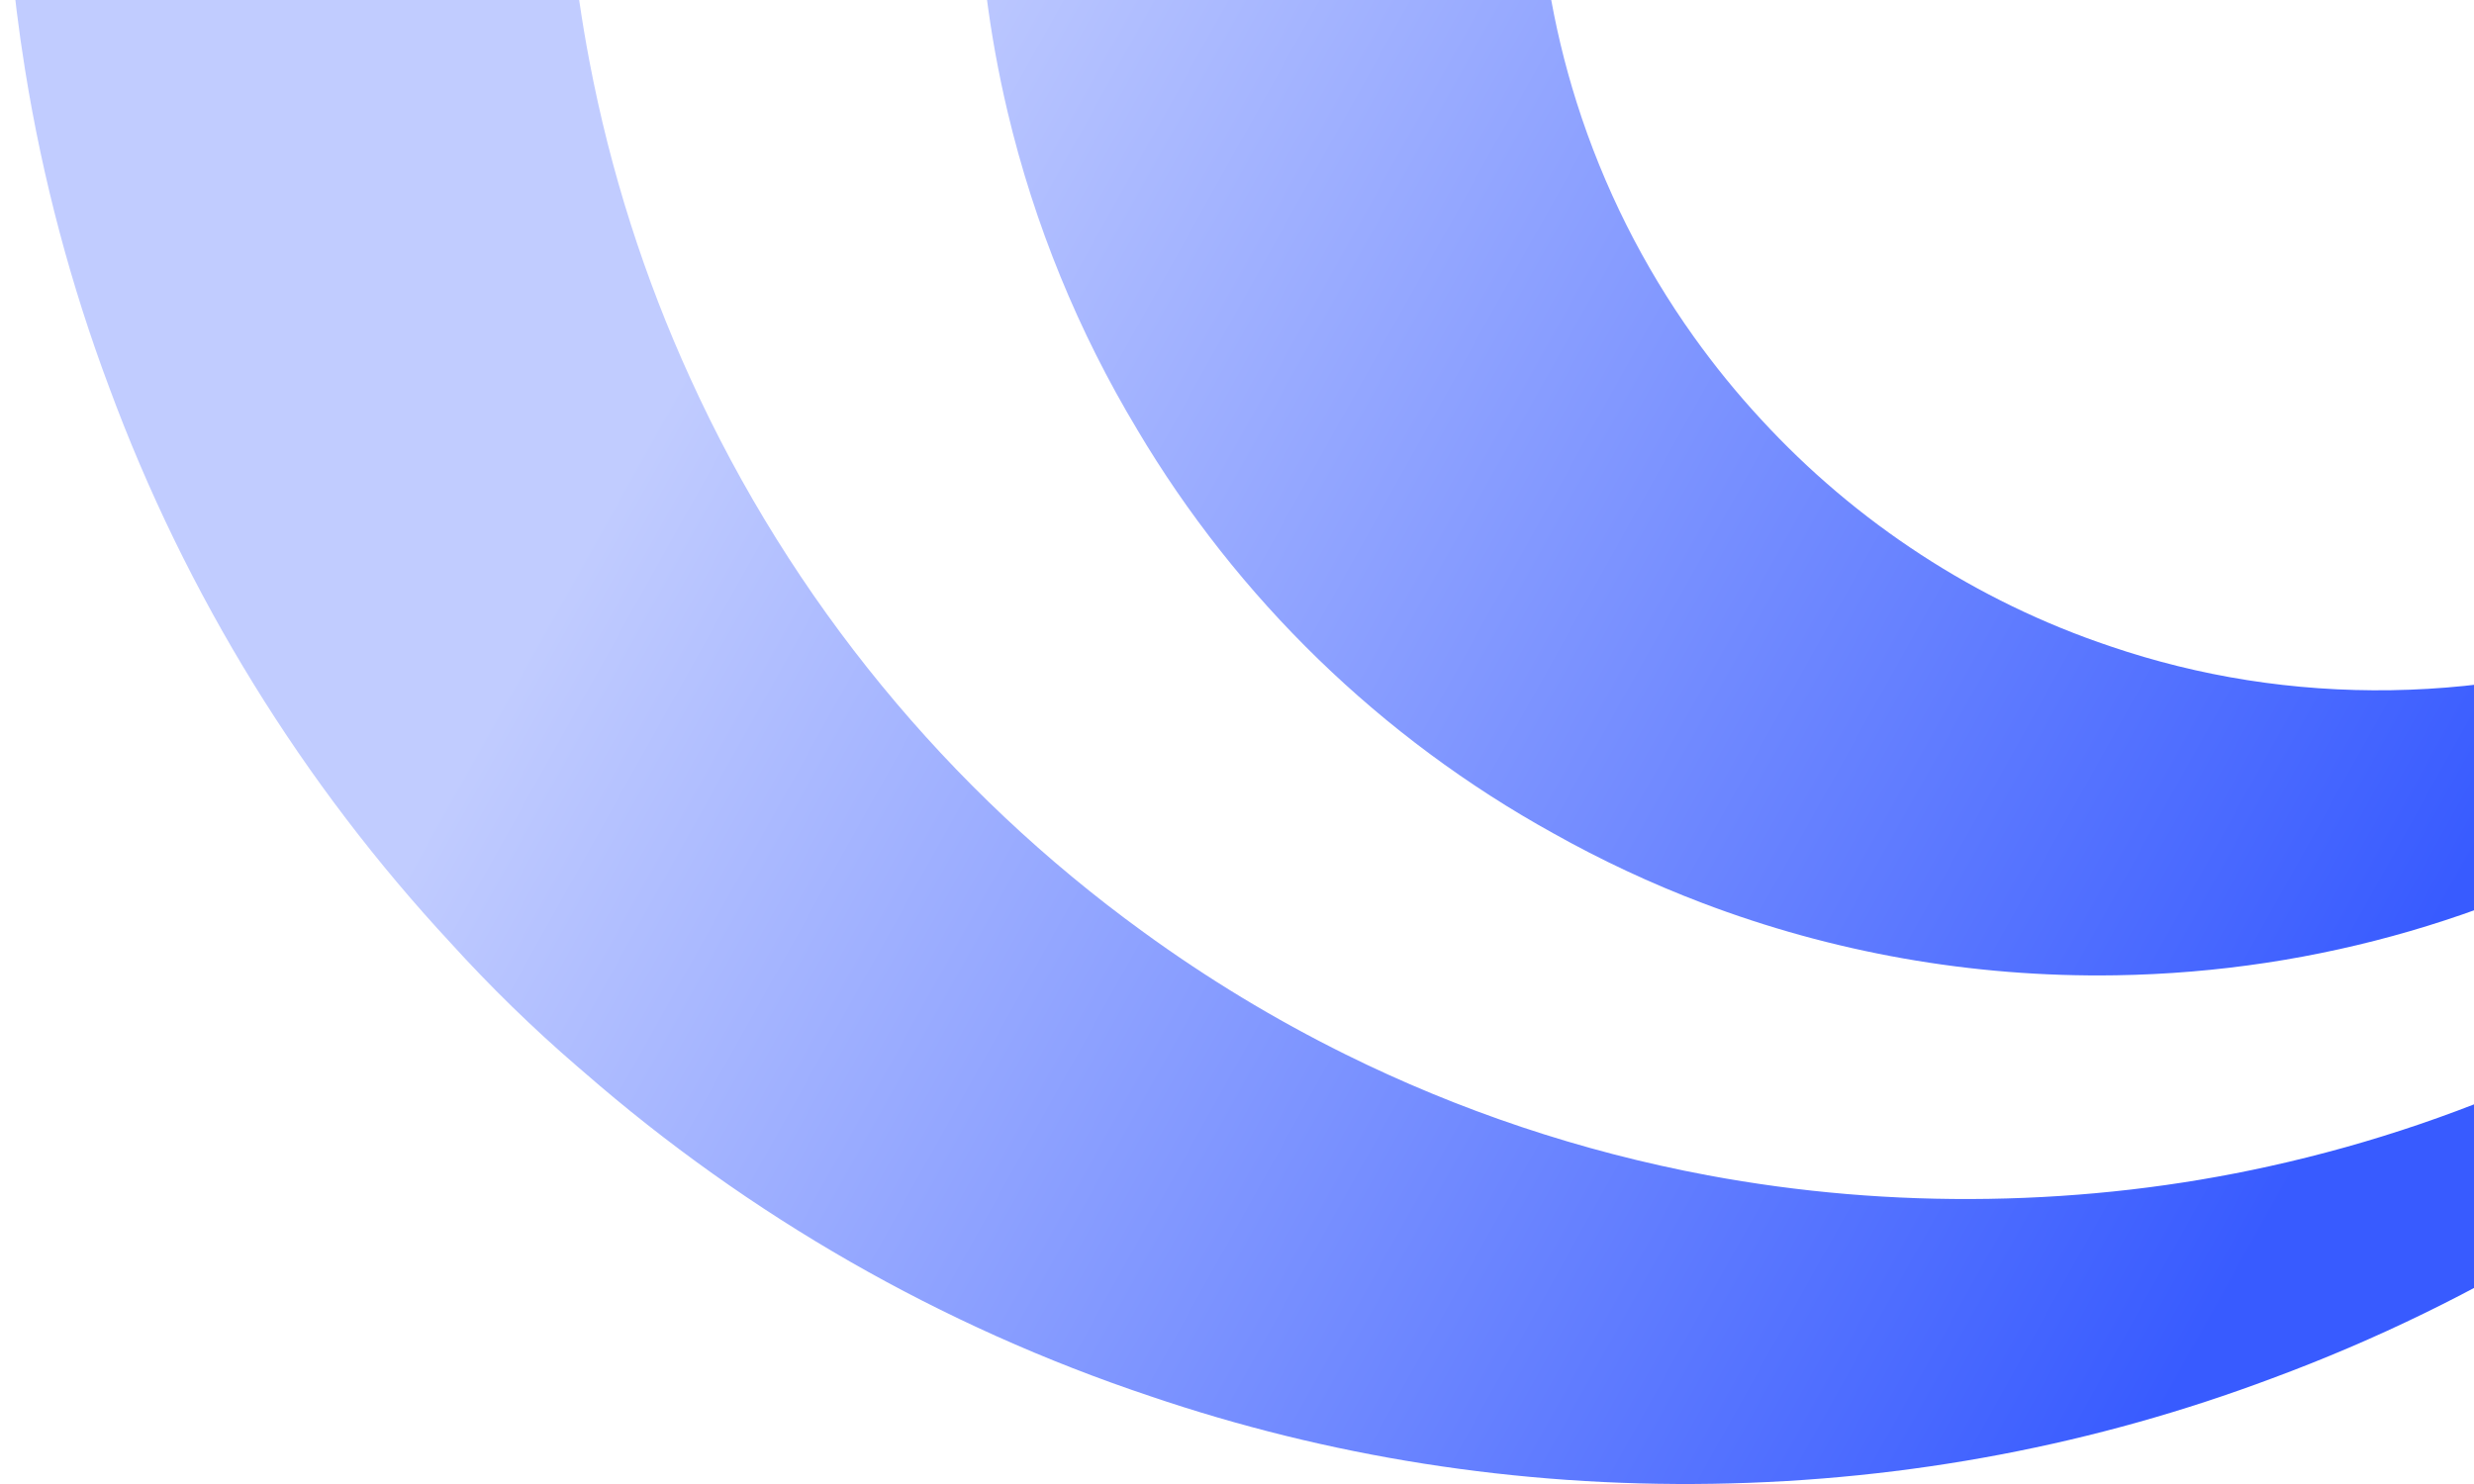
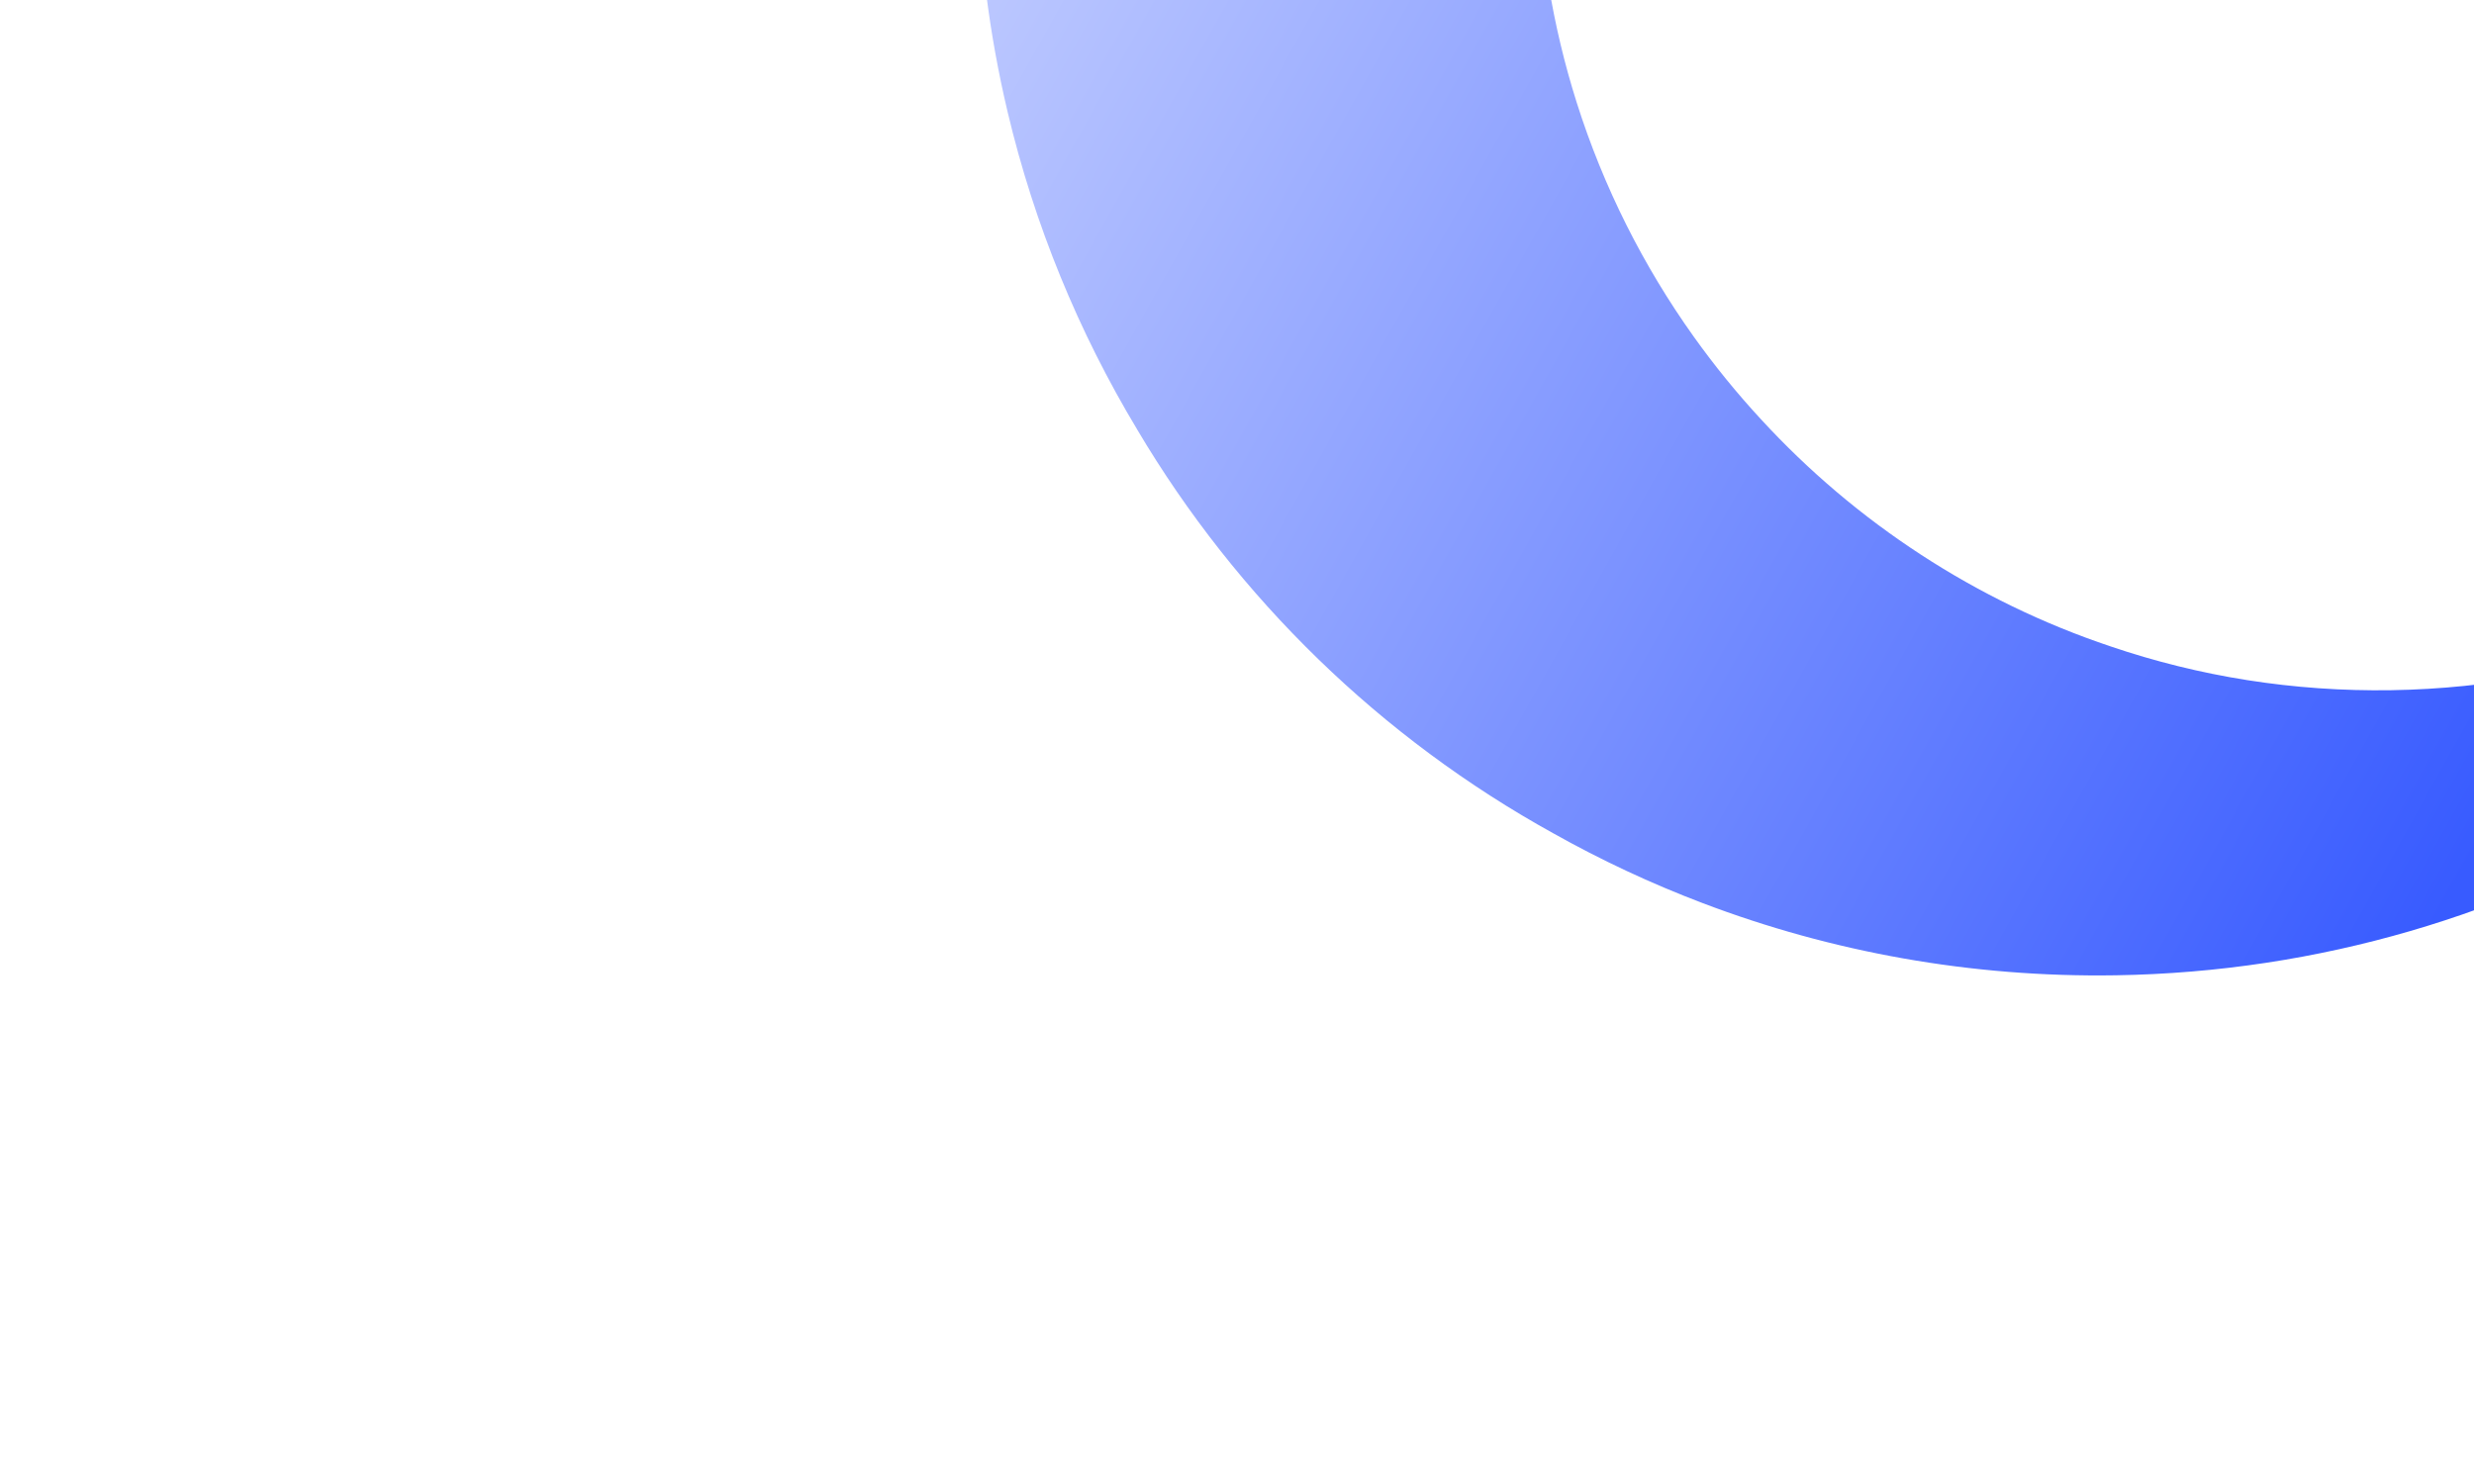
<svg xmlns="http://www.w3.org/2000/svg" width="250" height="150" viewBox="0 0 1256 756" fill="none">
  <path d="M577.12 218.746C628.181 304.929 701.49 376.1 789.064 424.5C813.402 438.166 838.84 450.083 865.208 460.093C930.574 484.923 1001.63 498.028 1075.63 496.846C1179.48 495.19 1276.64 465.609 1359.75 415.394C1445.74 364.223 1516.74 290.755 1565.04 202.982C1606.09 129.686 1631.37 46.637 1635.91 -41.889C1628.25 51.5 1590.5 136.502 1532.51 203.496C1485.96 257.479 1426.12 299.604 1358.31 324.744C1313.76 341.498 1265.97 350.815 1215.99 351.607C1166.01 352.405 1117.94 344.612 1072.89 329.29C1004.31 306.321 943.158 266.13 894.918 213.658C882.624 200.375 871.167 186.294 860.613 171.5C834.944 135.532 814.667 95.373 801.009 52.232C788.721 13.407 781.787 -27.828 781.108 -70.586L495.841 -66.04C496.513 -23.809 501.773 17.32 511.134 56.851C524.845 114.746 547.35 169.217 577.12 218.719V218.746Z" fill="url(#paint0_linear_197_80)" />
-   <path d="M1658.58 171.841C1610.68 286.596 1533.72 386.174 1436.98 461.114C1354.87 524.987 1258.51 571.084 1153.48 594.199C1107.35 604.394 1059.77 609.956 1010.9 610.735C962.017 611.513 914.292 607.396 867.858 598.752C802.868 586.604 740.877 565.674 683.224 537.122C647.093 519.233 612.663 498.356 580.264 474.772C481.114 402.875 401.015 305.884 349.565 192.713C326.302 141.805 308.893 87.546 298.141 30.93C290.56 -8.991 286.289 -50.08 285.623 -92L0.079 -87.447H0C0.666 -45.599 4.318 -4.563 10.758 35.516C19.756 91.511 34.206 145.632 53.652 197.437C92.788 303.403 152.274 399.352 227.548 480.401C247.68 502.618 269.38 523.773 292.11 543.364C293.309 544.4 294.509 545.429 295.715 546.452C379.163 619.128 476.843 675.559 583.955 711.316C673.824 741.854 770.093 757.486 870.29 755.889C970.482 754.292 1066.2 735.598 1155.06 702.21C1260.98 663.061 1356.89 603.542 1437.9 528.24C1461.29 507.039 1483.49 484.103 1503.94 460.045C1576.59 376.56 1632.99 278.836 1668.73 171.676C1694.75 95.266 1710 13.847 1713 -70.746L1712.95 -74.177C1709.45 12.784 1690.48 95.642 1658.6 171.835L1658.58 171.841Z" fill="url(#paint1_linear_197_80)" />
  <defs>
    <linearGradient id="paint0_linear_197_80" x1="366.948" y1="151.564" x2="1167.83" y2="598.601" gradientUnits="userSpaceOnUse">
      <stop stop-color="#C1CCFF" />
      <stop offset="1" stop-color="#385BFF" />
    </linearGradient>
    <linearGradient id="paint1_linear_197_80" x1="366.948" y1="151.564" x2="1167.83" y2="598.601" gradientUnits="userSpaceOnUse">
      <stop stop-color="#C1CCFF" />
      <stop offset="1" stop-color="#385BFF" />
    </linearGradient>
  </defs>
</svg>